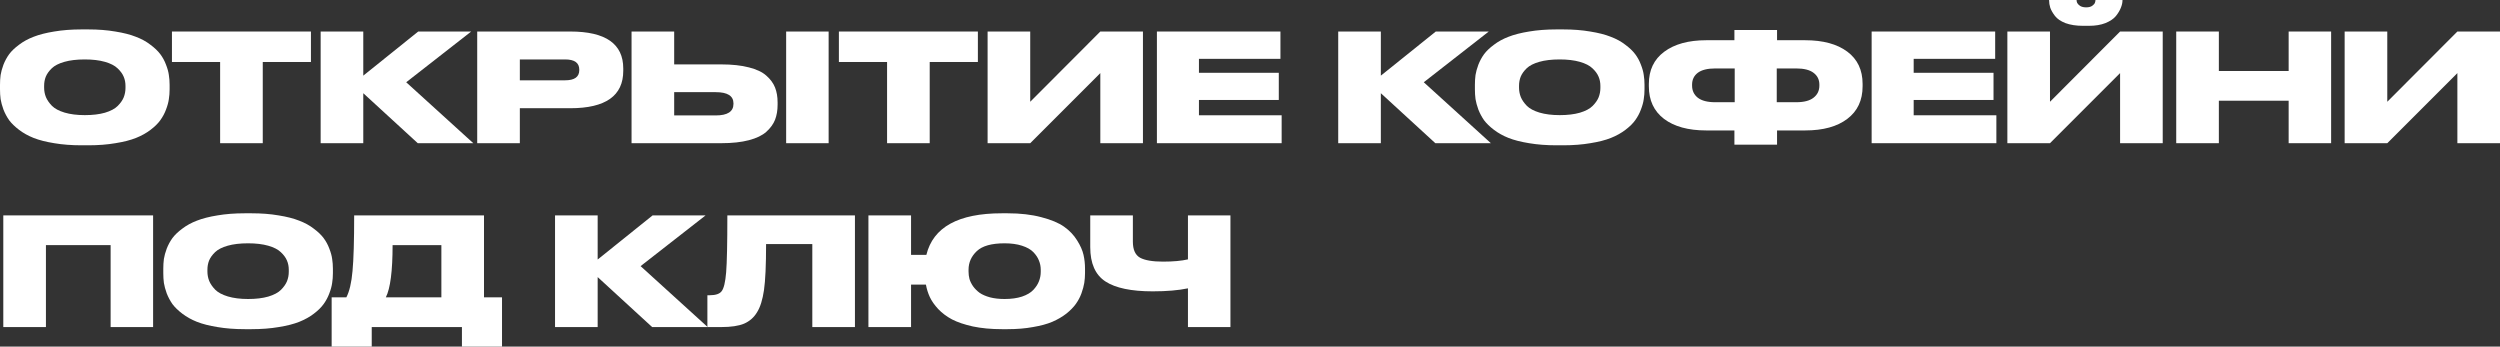
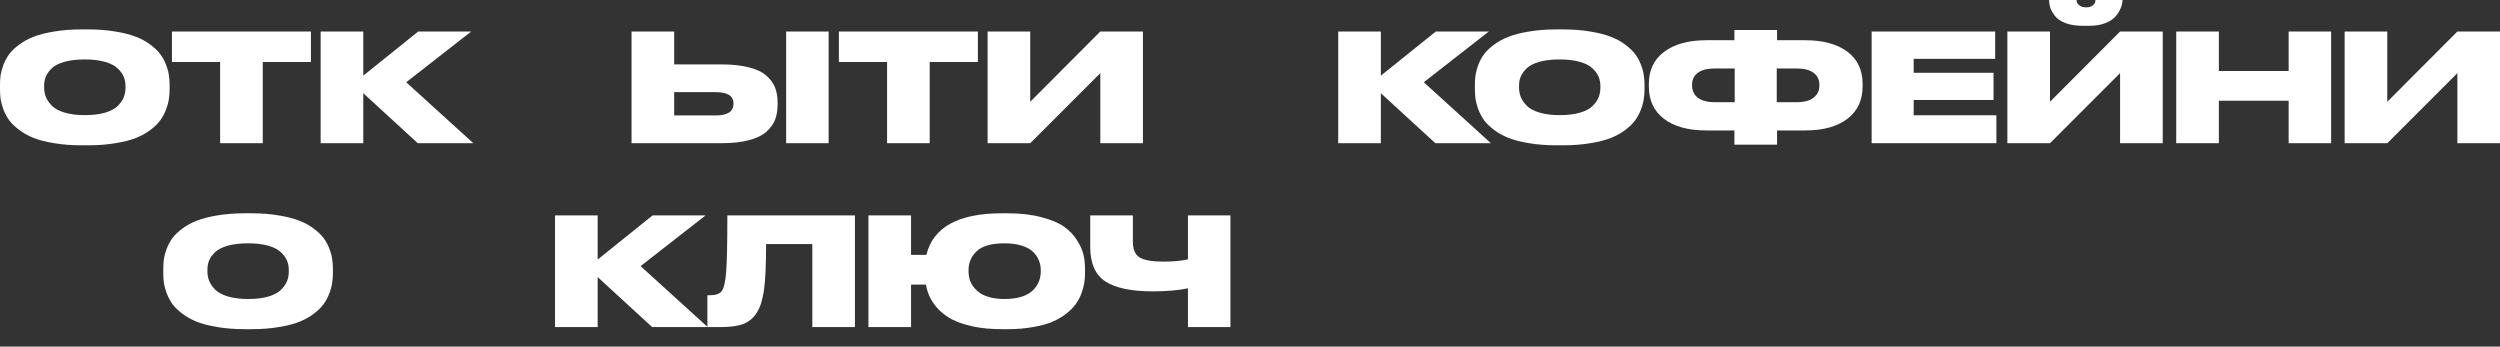
<svg xmlns="http://www.w3.org/2000/svg" viewBox="0 0 666.225 92.36" fill="none">
  <rect x="0" y="0" width="666.225" height="92.36" fill="#333333" stroke="none" />
  <path d="M21.72 7.84H23.52C26.16 7.84 28.56 8.027 30.72 8.4C32.907 8.747 34.733 9.213 36.2 9.8C37.693 10.36 38.987 11.067 40.08 11.92C41.2 12.747 42.08 13.587 42.72 14.44C43.36 15.293 43.867 16.227 44.24 17.24C44.64 18.253 44.893 19.173 45 20C45.133 20.827 45.2 21.693 45.2 22.6V23.8C45.2 24.707 45.133 25.573 45 26.4C44.893 27.227 44.64 28.16 44.24 29.2C43.867 30.213 43.36 31.16 42.72 32.04C42.107 32.893 41.24 33.747 40.12 34.6C39 35.453 37.707 36.173 36.24 36.76C34.773 37.347 32.947 37.813 30.76 38.16C28.6 38.533 26.187 38.72 23.52 38.72H21.72C19.053 38.72 16.627 38.533 14.44 38.16C12.28 37.813 10.453 37.347 8.96 36.76C7.493 36.173 6.2 35.453 5.08 34.6C3.96 33.747 3.08 32.893 2.44 32.04C1.827 31.16 1.32 30.213 0.92 29.2C0.547 28.16 0.293 27.227 0.16 26.4C0.053 25.573 0 24.707 0 23.8V22.6C0 21.693 0.053 20.827 0.16 20C0.293 19.173 0.547 18.253 0.92 17.24C1.32 16.227 1.827 15.293 2.44 14.44C3.08 13.587 3.96 12.747 5.08 11.92C6.2 11.067 7.493 10.36 8.96 9.8C10.453 9.213 12.28 8.747 14.44 8.4C16.627 8.027 19.053 7.84 21.72 7.84ZM33.44 23.44V22.88C33.44 22 33.28 21.187 32.96 20.44C32.64 19.667 32.093 18.92 31.32 18.2C30.573 17.48 29.453 16.907 27.96 16.48C26.467 16.053 24.68 15.84 22.6 15.84C20.467 15.84 18.653 16.053 17.16 16.48C15.667 16.907 14.547 17.48 13.8 18.2C13.053 18.92 12.52 19.667 12.2 20.44C11.907 21.187 11.76 22 11.76 22.88V23.36C11.76 24.24 11.92 25.08 12.24 25.88C12.56 26.653 13.093 27.427 13.84 28.2C14.587 28.947 15.707 29.547 17.2 30C18.72 30.453 20.52 30.68 22.6 30.68C24.68 30.68 26.467 30.467 27.96 30.04C29.48 29.587 30.613 28.987 31.36 28.24C32.107 27.493 32.64 26.733 32.96 25.96C33.28 25.16 33.44 24.32 33.44 23.44Z" fill="white" />
  <path d="M58.662 38.16V16.52H45.822V8.4H82.862V16.52H70.022V38.16H58.662Z" fill="white" />
  <path d="M111.33 38.16L96.81 24.84V38.16H85.45V8.4H96.81V20.16L111.45 8.4H125.57L108.25 21.92L126.13 38.16H111.33Z" fill="white" />
-   <path d="M151.972 28.84H138.532V38.16H127.172V8.4H151.972C161.385 8.4 166.092 11.68 166.092 18.24V18.88C166.092 25.52 161.385 28.84 151.972 28.84ZM138.532 15.84V21.4H150.612C153.119 21.4 154.372 20.493 154.372 18.68V18.56C154.372 16.747 153.119 15.84 150.612 15.84H138.532Z" fill="white" />
  <path d="M179.662 17.16H192.182C195.089 17.16 197.555 17.427 199.582 17.96C201.609 18.467 203.155 19.2 204.222 20.16C205.315 21.12 206.089 22.173 206.542 23.32C206.995 24.467 207.222 25.787 207.222 27.28V27.92C207.222 29.413 206.995 30.747 206.542 31.92C206.089 33.067 205.315 34.133 204.222 35.12C203.155 36.08 201.609 36.827 199.582 37.36C197.555 37.893 195.089 38.16 192.182 38.16H168.302V8.4H179.662V17.16ZM179.662 30.76H190.742C193.889 30.76 195.462 29.733 195.462 27.68V27.56C195.462 25.56 193.889 24.56 190.742 24.56H179.662V30.76ZM220.822 8.4V38.16H209.502V8.4H220.822Z" fill="white" />
  <path d="M236.397 38.16V16.52H223.556V8.4H260.595V16.52H247.757V38.16H236.397Z" fill="white" />
  <path d="M293.224 38.16V19.48L274.545 38.16H263.185V8.4H274.545V27.12L293.224 8.4H304.584V38.16H293.224Z" fill="white" />
-   <path d="M308.304 8.4H341.225V15.68H319.506V19.4H340.785V26.64H319.506V30.72H341.545V38.16H308.304V8.4Z" fill="white" />
  <path d="M382.503 38.16L367.981 24.84V38.16H356.622V8.4H367.981V20.16L382.623 8.4H396.743L379.421 21.92L397.303 38.16H382.503Z" fill="white" />
  <path d="M414.767 7.84H416.567C419.207 7.84 421.607 8.027 423.767 8.4C425.954 8.747 427.779 9.213 429.247 9.8C430.739 10.36 432.034 11.067 433.126 11.92C434.246 12.747 435.126 13.587 435.766 14.44C436.406 15.293 436.914 16.227 437.286 17.24C437.686 18.253 437.941 19.173 438.046 20C438.181 20.827 438.246 21.693 438.246 22.6V23.8C438.246 24.707 438.181 25.573 438.046 26.4C437.941 27.227 437.686 28.16 437.286 29.2C436.914 30.213 436.406 31.16 435.766 32.04C435.154 32.893 434.286 33.747 433.166 34.6C432.047 35.453 430.754 36.173 429.287 36.76C427.819 37.347 425.994 37.813 423.807 38.16C421.647 38.533 419.234 38.72 416.567 38.72H414.767C412.1 38.72 409.672 38.533 407.487 38.16C405.327 37.813 403.5 37.347 402.008 36.76C400.54 36.173 399.248 35.453 398.128 34.6C397.008 33.747 396.128 32.893 395.488 32.04C394.873 31.16 394.368 30.213 393.968 29.2C393.593 28.16 393.34 27.227 393.208 26.4C393.1 25.573 393.048 24.707 393.048 23.8V22.6C393.048 21.693 393.1 20.827 393.208 20C393.34 19.173 393.593 18.253 393.968 17.24C394.368 16.227 394.873 15.293 395.488 14.44C396.128 13.587 397.008 12.747 398.128 11.92C399.248 11.067 400.54 10.36 402.008 9.8C403.5 9.213 405.327 8.747 407.487 8.4C409.672 8.027 412.1 7.84 414.767 7.84ZM426.487 23.44V22.88C426.487 22 426.327 21.187 426.007 20.44C425.687 19.667 425.139 18.92 424.367 18.2C423.619 17.48 422.499 16.907 421.007 16.48C419.514 16.053 417.727 15.84 415.647 15.84C413.515 15.84 411.7 16.053 410.207 16.48C408.712 16.907 407.592 17.48 406.847 18.2C406.1 18.92 405.567 19.667 405.248 20.44C404.953 21.187 404.808 22 404.808 22.88V23.36C404.808 24.24 404.968 25.08 405.287 25.88C405.607 26.653 406.14 27.427 406.887 28.2C407.632 28.947 408.752 29.547 410.247 30C411.767 30.453 413.567 30.68 415.647 30.68C417.727 30.68 419.514 30.467 421.007 30.04C422.527 29.587 423.659 28.987 424.407 28.24C425.154 27.493 425.687 26.733 426.007 25.96C426.327 25.16 426.487 24.32 426.487 23.44Z" fill="white" />
  <path d="M462.203 10.72V8H473.565V10.72H481.045C485.817 10.72 489.564 11.733 492.284 13.76C495.004 15.787 496.364 18.653 496.364 22.36V23C496.364 26.733 495.004 29.627 492.284 31.68C489.589 33.733 485.857 34.76 481.085 34.76H473.565V38.56H462.203V34.76H454.683C449.911 34.76 446.163 33.733 443.444 31.68C440.751 29.627 439.404 26.733 439.404 23V22.36C439.404 18.68 440.764 15.827 443.484 13.8C446.231 11.747 449.976 10.72 454.723 10.72H462.203ZM473.485 18.24V27.24H478.685C480.737 27.24 482.27 26.84 483.285 26.04C484.325 25.24 484.845 24.16 484.845 22.8V22.56C484.845 21.227 484.325 20.173 483.285 19.4C482.27 18.627 480.737 18.24 478.685 18.24H473.485ZM462.283 18.24H457.083C455.031 18.24 453.483 18.627 452.443 19.4C451.431 20.173 450.923 21.227 450.923 22.56V22.8C450.923 24.16 451.431 25.24 452.443 26.04C453.483 26.84 455.031 27.24 457.083 27.24H462.283V18.24Z" fill="white" />
  <path d="M498.774 8.4H531.693V15.68H509.974V19.4H531.253V26.64H509.974V30.72H532.013V38.16H498.774V8.4Z" fill="white" />
  <path d="M564.982 38.16V19.48L546.302 38.16H534.943V8.4H546.302V27.12L564.982 8.4H576.344V38.16H564.982ZM556.702 6.88H555.102C553.29 6.88 551.73 6.64 550.422 6.16C549.142 5.653 548.21 5.013 547.622 4.24C547.035 3.467 546.622 2.747 546.382 2.08C546.17 1.413 546.062 0.747 546.062 0.08V0H553.382C553.382 0.24 553.437 0.493 553.542 0.76C553.65 1 553.902 1.267 554.302 1.56C554.729 1.827 555.277 1.96 555.942 1.96C556.609 1.96 557.142 1.827 557.542 1.56C557.942 1.267 558.182 1 558.262 0.76C558.369 0.493 558.422 0.24 558.422 0H565.622V0.08C565.622 0.693 565.477 1.36 565.182 2.08C564.917 2.773 564.477 3.507 563.862 4.28C563.249 5.027 562.317 5.653 561.062 6.16C559.837 6.64 558.382 6.88 556.702 6.88Z" fill="white" />
  <path d="M579.944 38.16V8.4H591.303V18.92H609.902V8.4H621.222V38.16H609.902V26.84H591.303V38.16H579.944Z" fill="white" />
  <path d="M654.866 38.16V19.48L636.186 38.16H624.824V8.4H636.186V27.12L654.866 8.4H666.225V38.16H654.866Z" fill="white" />
-   <path d="M0.88 87.16V57.4H40.8V87.16H29.48V65.32H12.24V87.16H0.88Z" fill="white" />
  <path d="M65.236 56.84H67.036C69.676 56.84 72.076 57.027 74.236 57.4C76.422 57.747 78.249 58.213 79.716 58.8C81.209 59.36 82.502 60.067 83.596 60.92C84.716 61.747 85.596 62.587 86.236 63.44C86.876 64.293 87.382 65.227 87.756 66.24C88.156 67.253 88.409 68.173 88.516 69C88.649 69.827 88.716 70.693 88.716 71.6V72.8C88.716 73.707 88.649 74.573 88.516 75.4C88.409 76.227 88.156 77.16 87.756 78.2C87.382 79.213 86.876 80.16 86.236 81.04C85.622 81.893 84.756 82.747 83.636 83.6C82.516 84.453 81.222 85.173 79.756 85.76C78.289 86.347 76.462 86.813 74.276 87.16C72.116 87.533 69.702 87.72 67.036 87.72H65.236C62.569 87.72 60.142 87.533 57.956 87.16C55.796 86.813 53.969 86.347 52.476 85.76C51.009 85.173 49.716 84.453 48.596 83.6C47.476 82.747 46.596 81.893 45.956 81.04C45.342 80.16 44.836 79.213 44.436 78.2C44.062 77.16 43.809 76.227 43.676 75.4C43.569 74.573 43.516 73.707 43.516 72.8V71.6C43.516 70.693 43.569 69.827 43.676 69C43.809 68.173 44.062 67.253 44.436 66.24C44.836 65.227 45.342 64.293 45.956 63.44C46.596 62.587 47.476 61.747 48.596 60.92C49.716 60.067 51.009 59.36 52.476 58.8C53.969 58.213 55.796 57.747 57.956 57.4C60.142 57.027 62.569 56.84 65.236 56.84ZM76.956 72.44V71.88C76.956 71 76.796 70.187 76.476 69.44C76.156 68.667 75.609 67.92 74.836 67.2C74.089 66.48 72.969 65.907 71.476 65.48C69.982 65.053 68.196 64.84 66.116 64.84C63.982 64.84 62.169 65.053 60.676 65.48C59.182 65.907 58.062 66.48 57.316 67.2C56.569 67.92 56.036 68.667 55.716 69.44C55.422 70.187 55.276 71 55.276 71.88V72.36C55.276 73.24 55.436 74.08 55.756 74.88C56.076 75.653 56.609 76.427 57.356 77.2C58.102 77.947 59.222 78.547 60.716 79C62.236 79.453 64.036 79.68 66.116 79.68C68.196 79.68 69.982 79.467 71.476 79.04C72.996 78.587 74.129 77.987 74.876 77.24C75.622 76.493 76.156 75.733 76.476 74.96C76.796 74.16 76.956 73.32 76.956 72.44Z" fill="white" />
-   <path d="M88.381 79.24H92.302C93.128 77.64 93.675 75.307 93.942 72.24C94.235 69.147 94.382 64.2 94.382 57.4H128.981V79.24H133.782V92.36H123.101V87.16H99.062V92.36H88.381V79.24ZM102.821 79.24H117.622V65.32H104.622C104.622 72.227 104.022 76.867 102.821 79.24Z" fill="white" />
  <path d="M173.791 87.16L159.271 73.84V87.16H147.911V57.4H159.271V69.16L173.911 57.4H188.031L170.711 70.92L188.591 87.16H173.791Z" fill="white" />
  <path d="M216.473 87.16V65.04H204.153C204.153 70.667 203.966 74.76 203.593 77.32C203.219 79.88 202.606 81.84 201.753 83.2C200.926 84.587 199.779 85.6 198.313 86.24C196.873 86.853 194.833 87.16 192.193 87.16H188.513V78.68H189.113C190.713 78.68 191.779 78.32 192.313 77.6C192.899 76.853 193.3 75.173 193.513 72.56C193.726 69.92 193.833 64.867 193.833 57.4H227.833V87.16H216.473Z" fill="white" />
  <path d="M289.147 71.6V72.8C289.147 73.68 289.079 74.547 288.947 75.4C288.814 76.227 288.559 77.16 288.187 78.2C287.814 79.213 287.307 80.16 286.667 81.04C286.054 81.893 285.214 82.747 284.147 83.6C283.08 84.427 281.84 85.147 280.427 85.76C279.04 86.347 277.32 86.813 275.267 87.16C273.24 87.533 270.987 87.72 268.508 87.72H266.988C264.133 87.72 261.56 87.48 259.268 87C257 86.493 255.148 85.867 253.708 85.12C252.266 84.347 251.041 83.427 250.026 82.36C249.014 81.267 248.267 80.2 247.787 79.16C247.307 78.12 246.96 77.013 246.747 75.84H242.787V87.16H231.427V57.4H242.787V67.92H246.867C248.68 60.533 255.388 56.84 266.988 56.84H268.508C271.92 56.84 274.92 57.187 277.507 57.88C280.095 58.547 282.107 59.387 283.547 60.4C284.987 61.413 286.147 62.627 287.027 64.04C287.907 65.427 288.479 66.72 288.747 67.92C289.014 69.093 289.147 70.32 289.147 71.6ZM277.347 72.44V71.88C277.347 71.027 277.187 70.213 276.867 69.44C276.575 68.667 276.08 67.92 275.387 67.2C274.692 66.48 273.68 65.907 272.347 65.48C271.04 65.053 269.493 64.84 267.708 64.84C264.24 64.84 261.773 65.533 260.308 66.92C258.84 68.307 258.108 69.96 258.108 71.88V72.36C258.108 73.027 258.188 73.68 258.348 74.32C258.533 74.96 258.853 75.613 259.308 76.28C259.788 76.947 260.373 77.533 261.068 78.04C261.76 78.52 262.68 78.92 263.828 79.24C264.973 79.533 266.268 79.68 267.708 79.68C269.493 79.68 271.04 79.467 272.347 79.04C273.68 78.587 274.692 77.987 275.387 77.24C276.08 76.493 276.575 75.733 276.867 74.96C277.187 74.16 277.347 73.32 277.347 72.44Z" fill="white" />
  <path d="M316.578 87.16V76.84C314.018 77.373 310.886 77.64 307.179 77.64C301.474 77.64 297.271 76.76 294.579 75C291.887 73.24 290.539 70.187 290.539 65.84V57.4H301.899V64.4C301.899 66.533 302.539 67.96 303.819 68.68C305.099 69.373 307.139 69.72 309.939 69.72C312.633 69.72 314.846 69.52 316.578 69.12V57.4H327.9V87.16H316.578Z" fill="white" />
</svg>